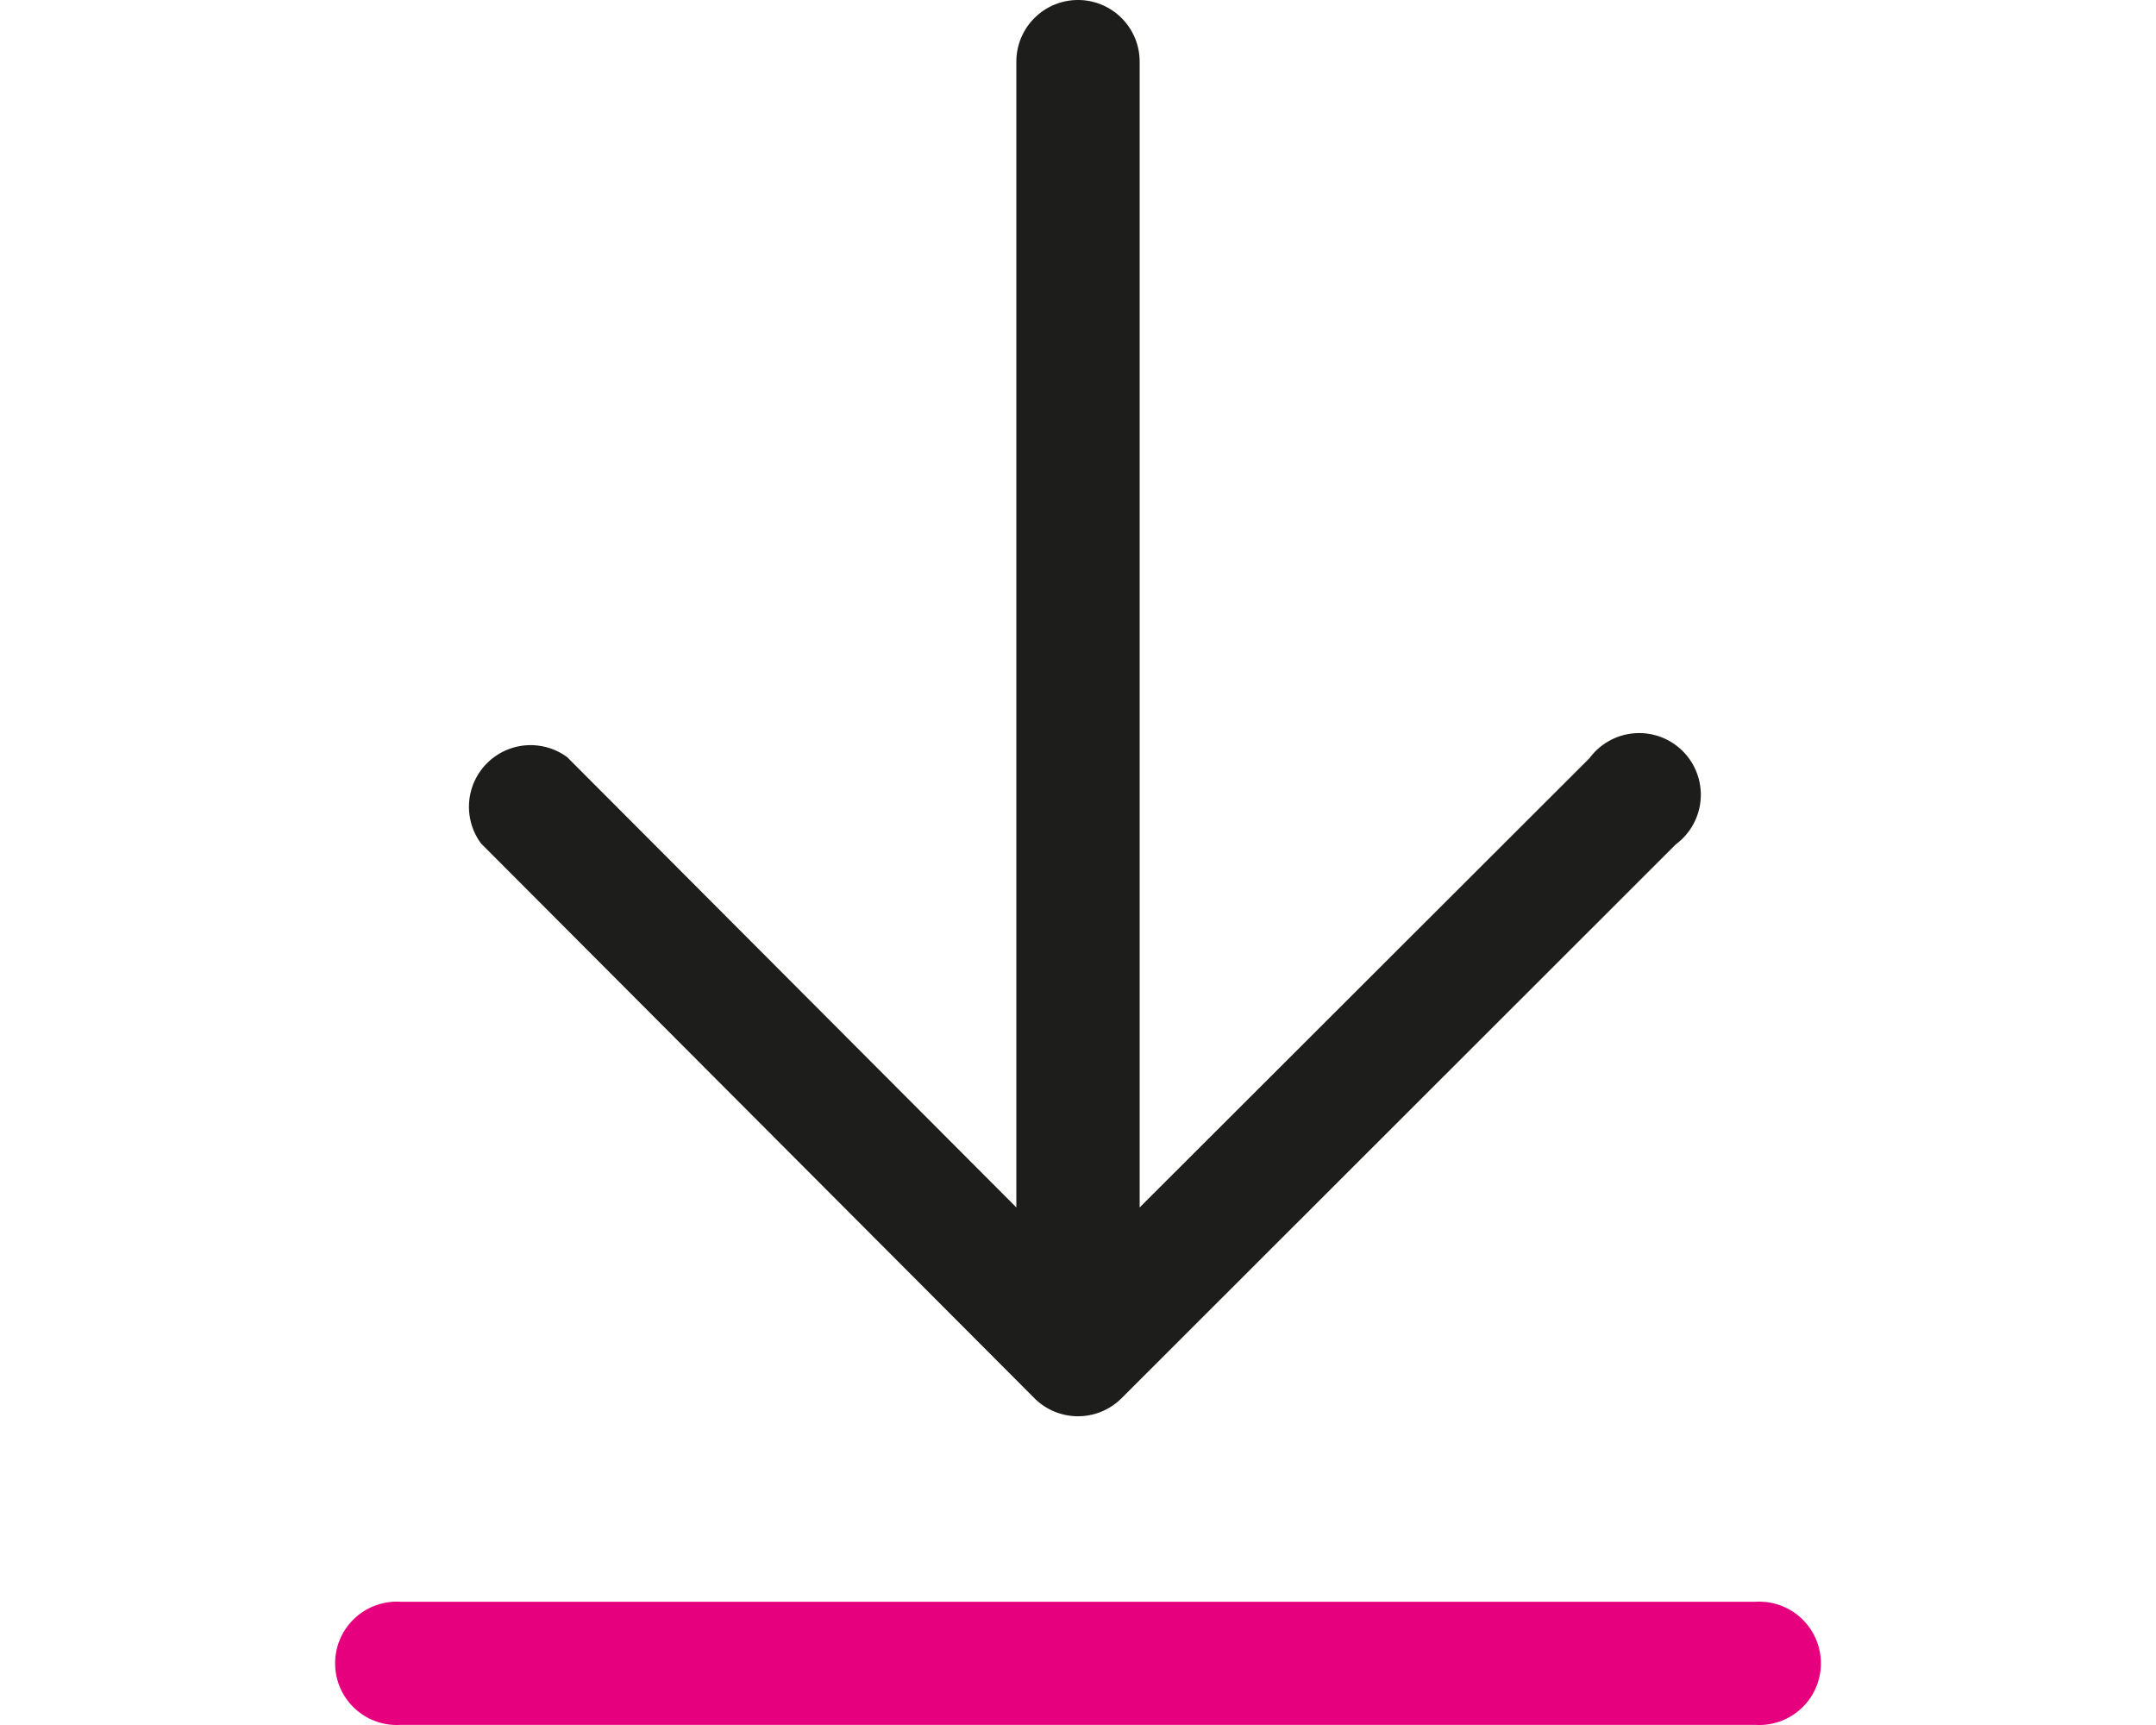
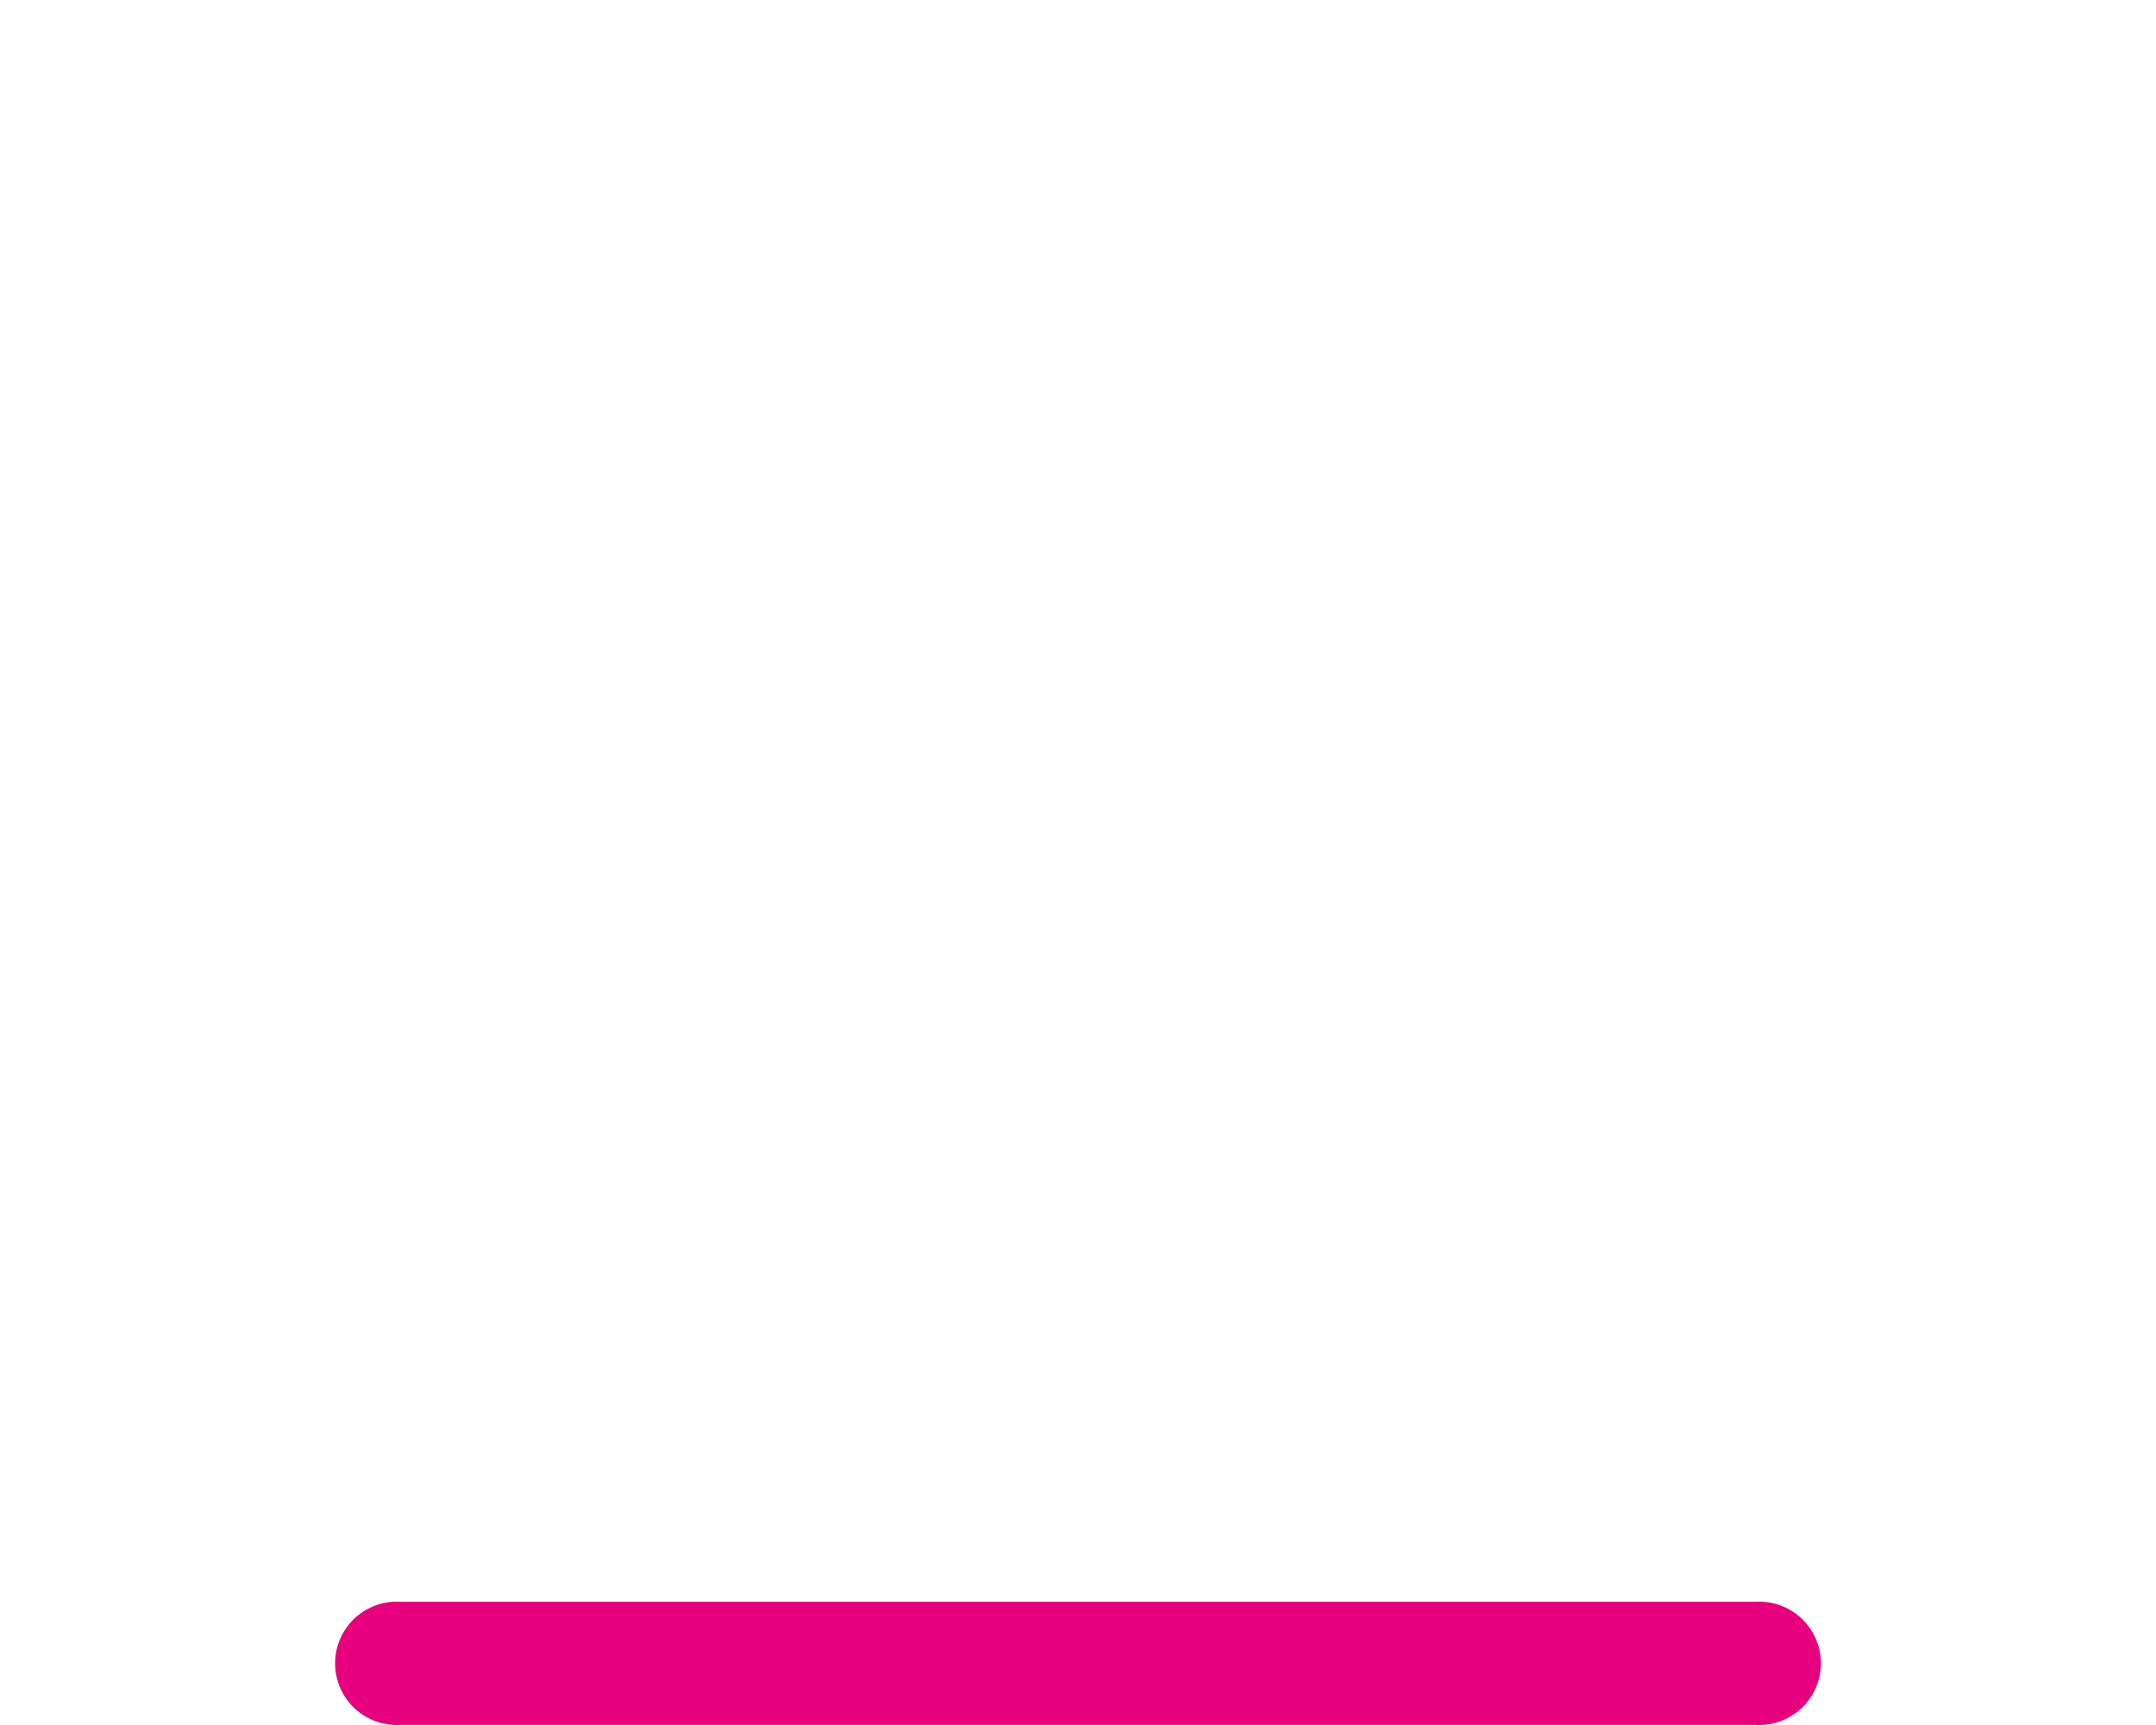
<svg xmlns="http://www.w3.org/2000/svg" width="100" height="80" viewBox="0 0 68.918 80.005">
  <g id="MBS_icons_Download" data-name="MBS icons_Download" transform="translate(-10.541 -5)">
-     <path id="Path_127" data-name="Path 127" d="M43,69.87a2.86,2.86,0,0,0,4,0L72.73,44.16a2.86,2.86,0,1,0-4-4L47.86,61V7.86a2.86,2.86,0,1,0-5.72,0V61L21.31,40.12a2.86,2.86,0,0,0-4,4Z" fill="#1d1d1b" />
    <path id="Path_128" data-name="Path 128" d="M76.43,79.29H13.57a2.86,2.86,0,1,0,0,5.71H76.43a2.86,2.86,0,1,0,0-5.71Z" fill="#e6007e" />
  </g>
</svg>